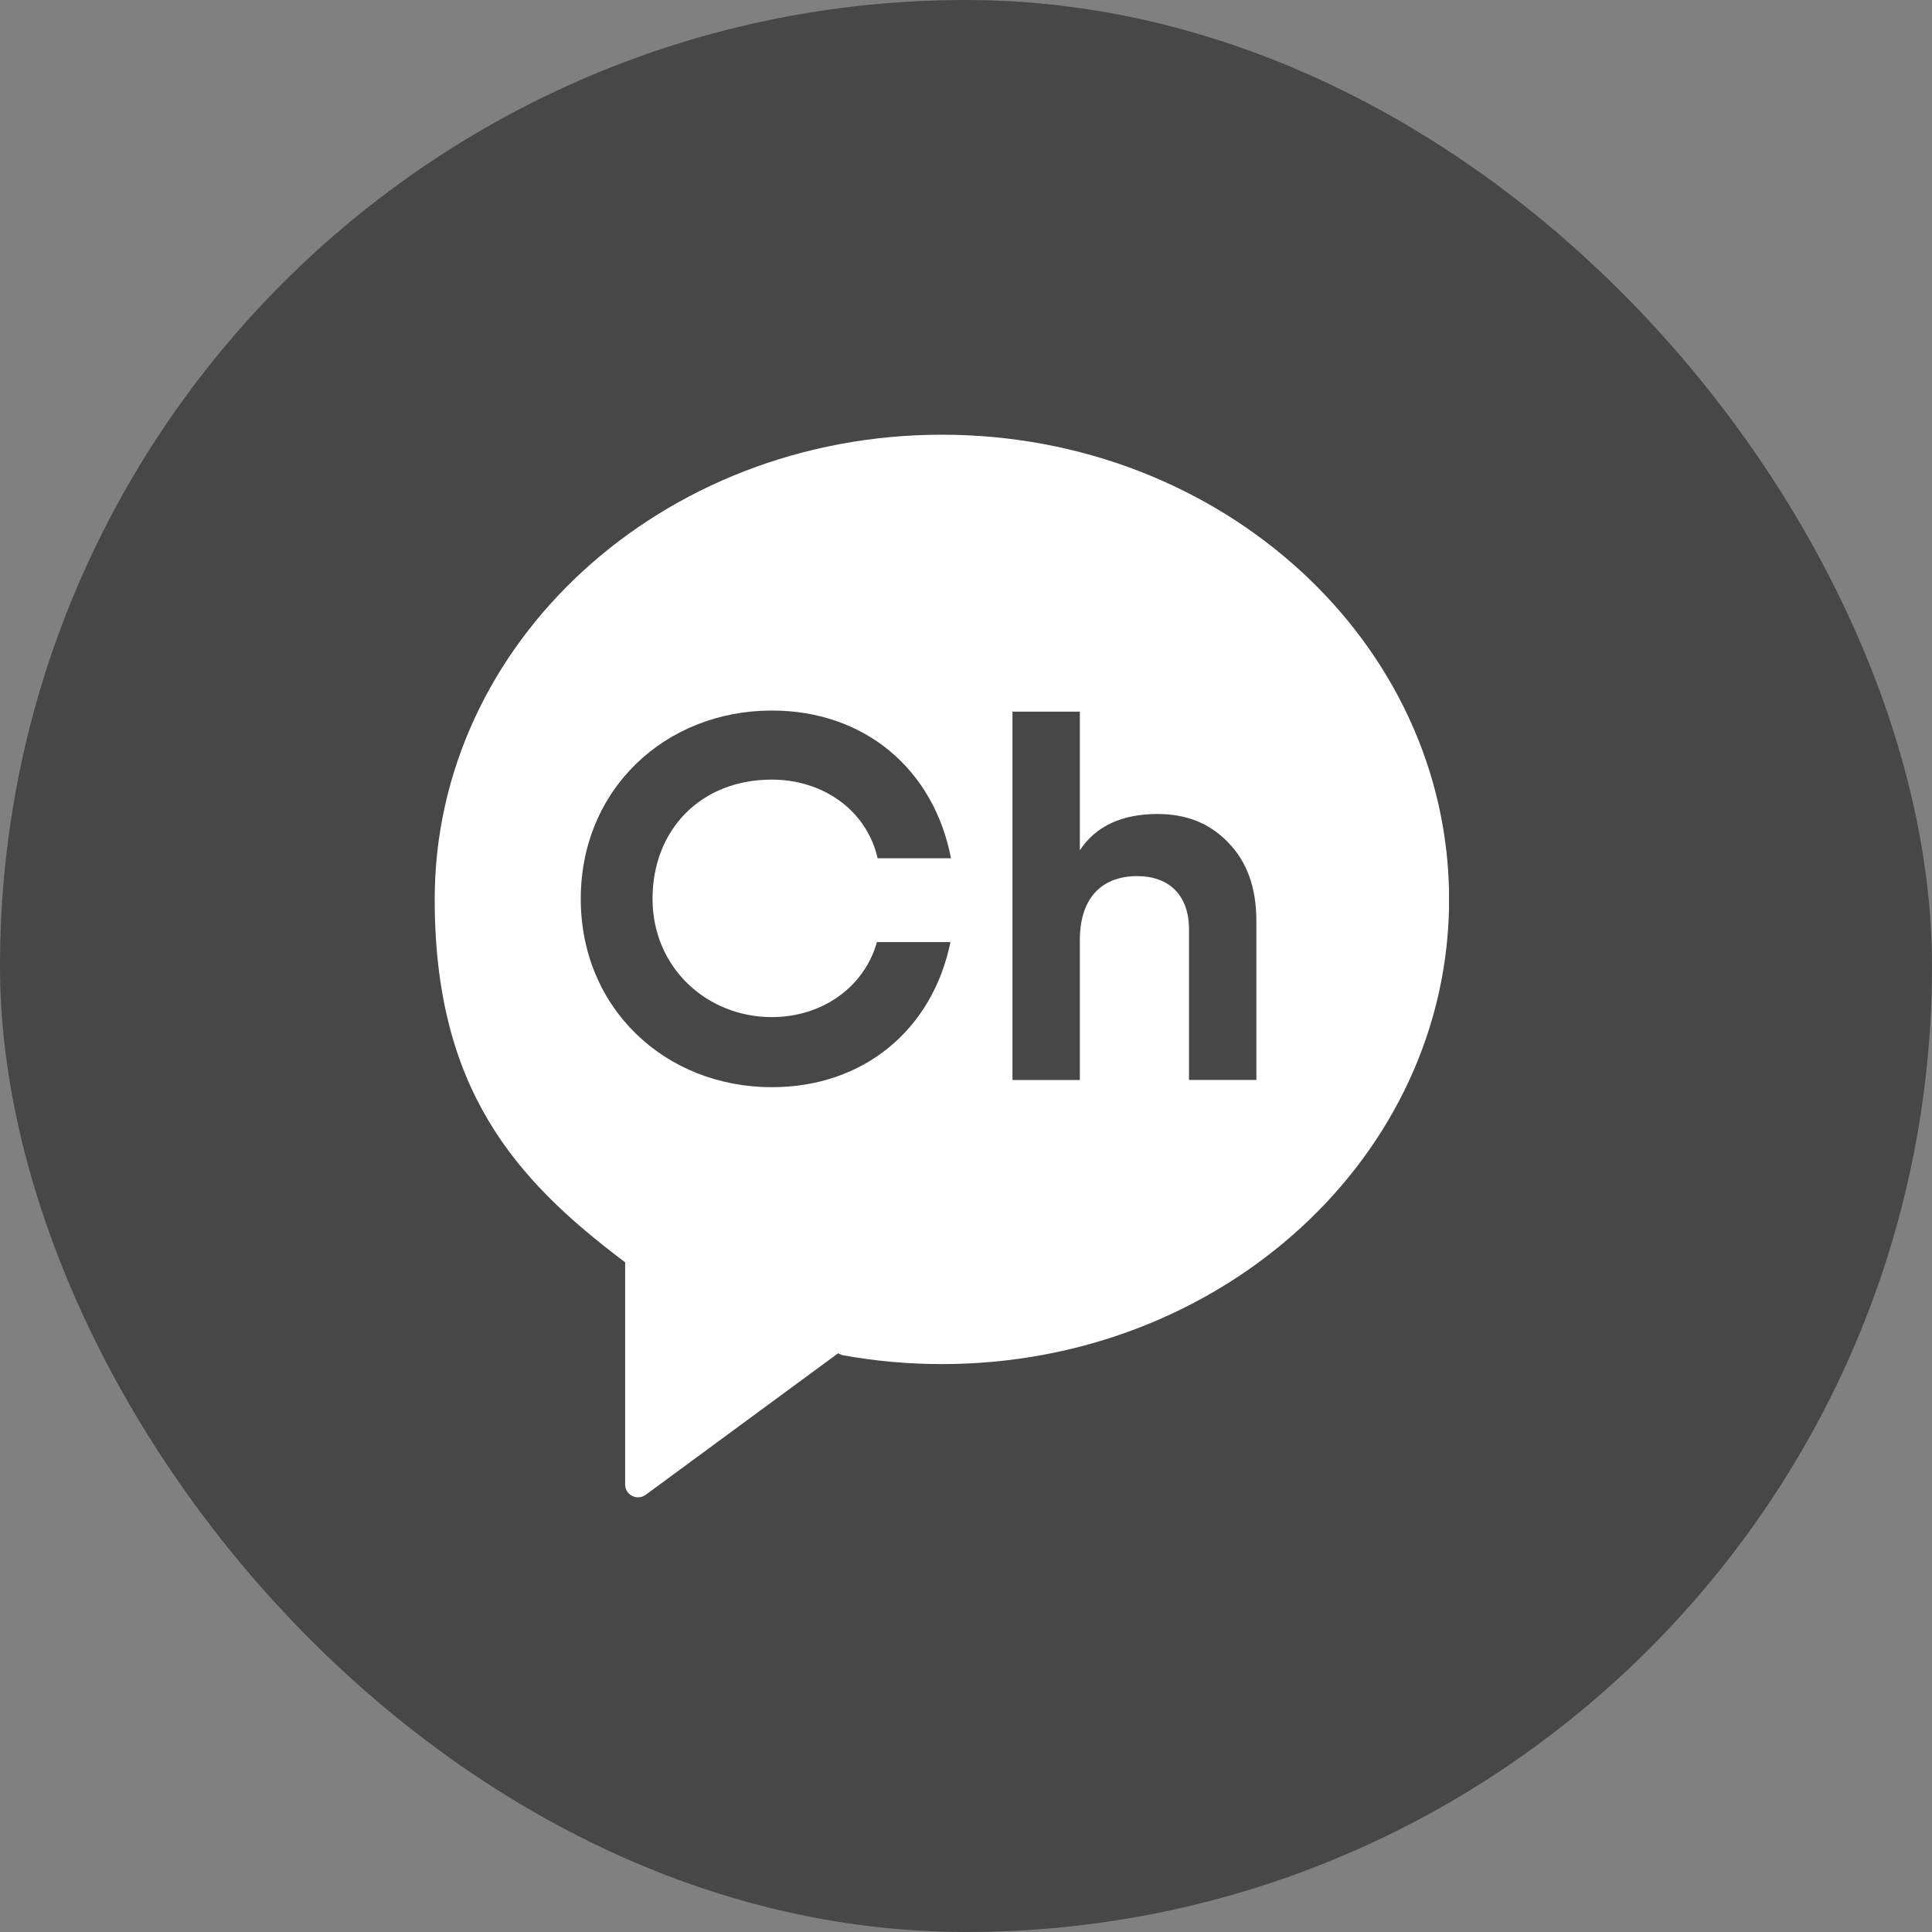
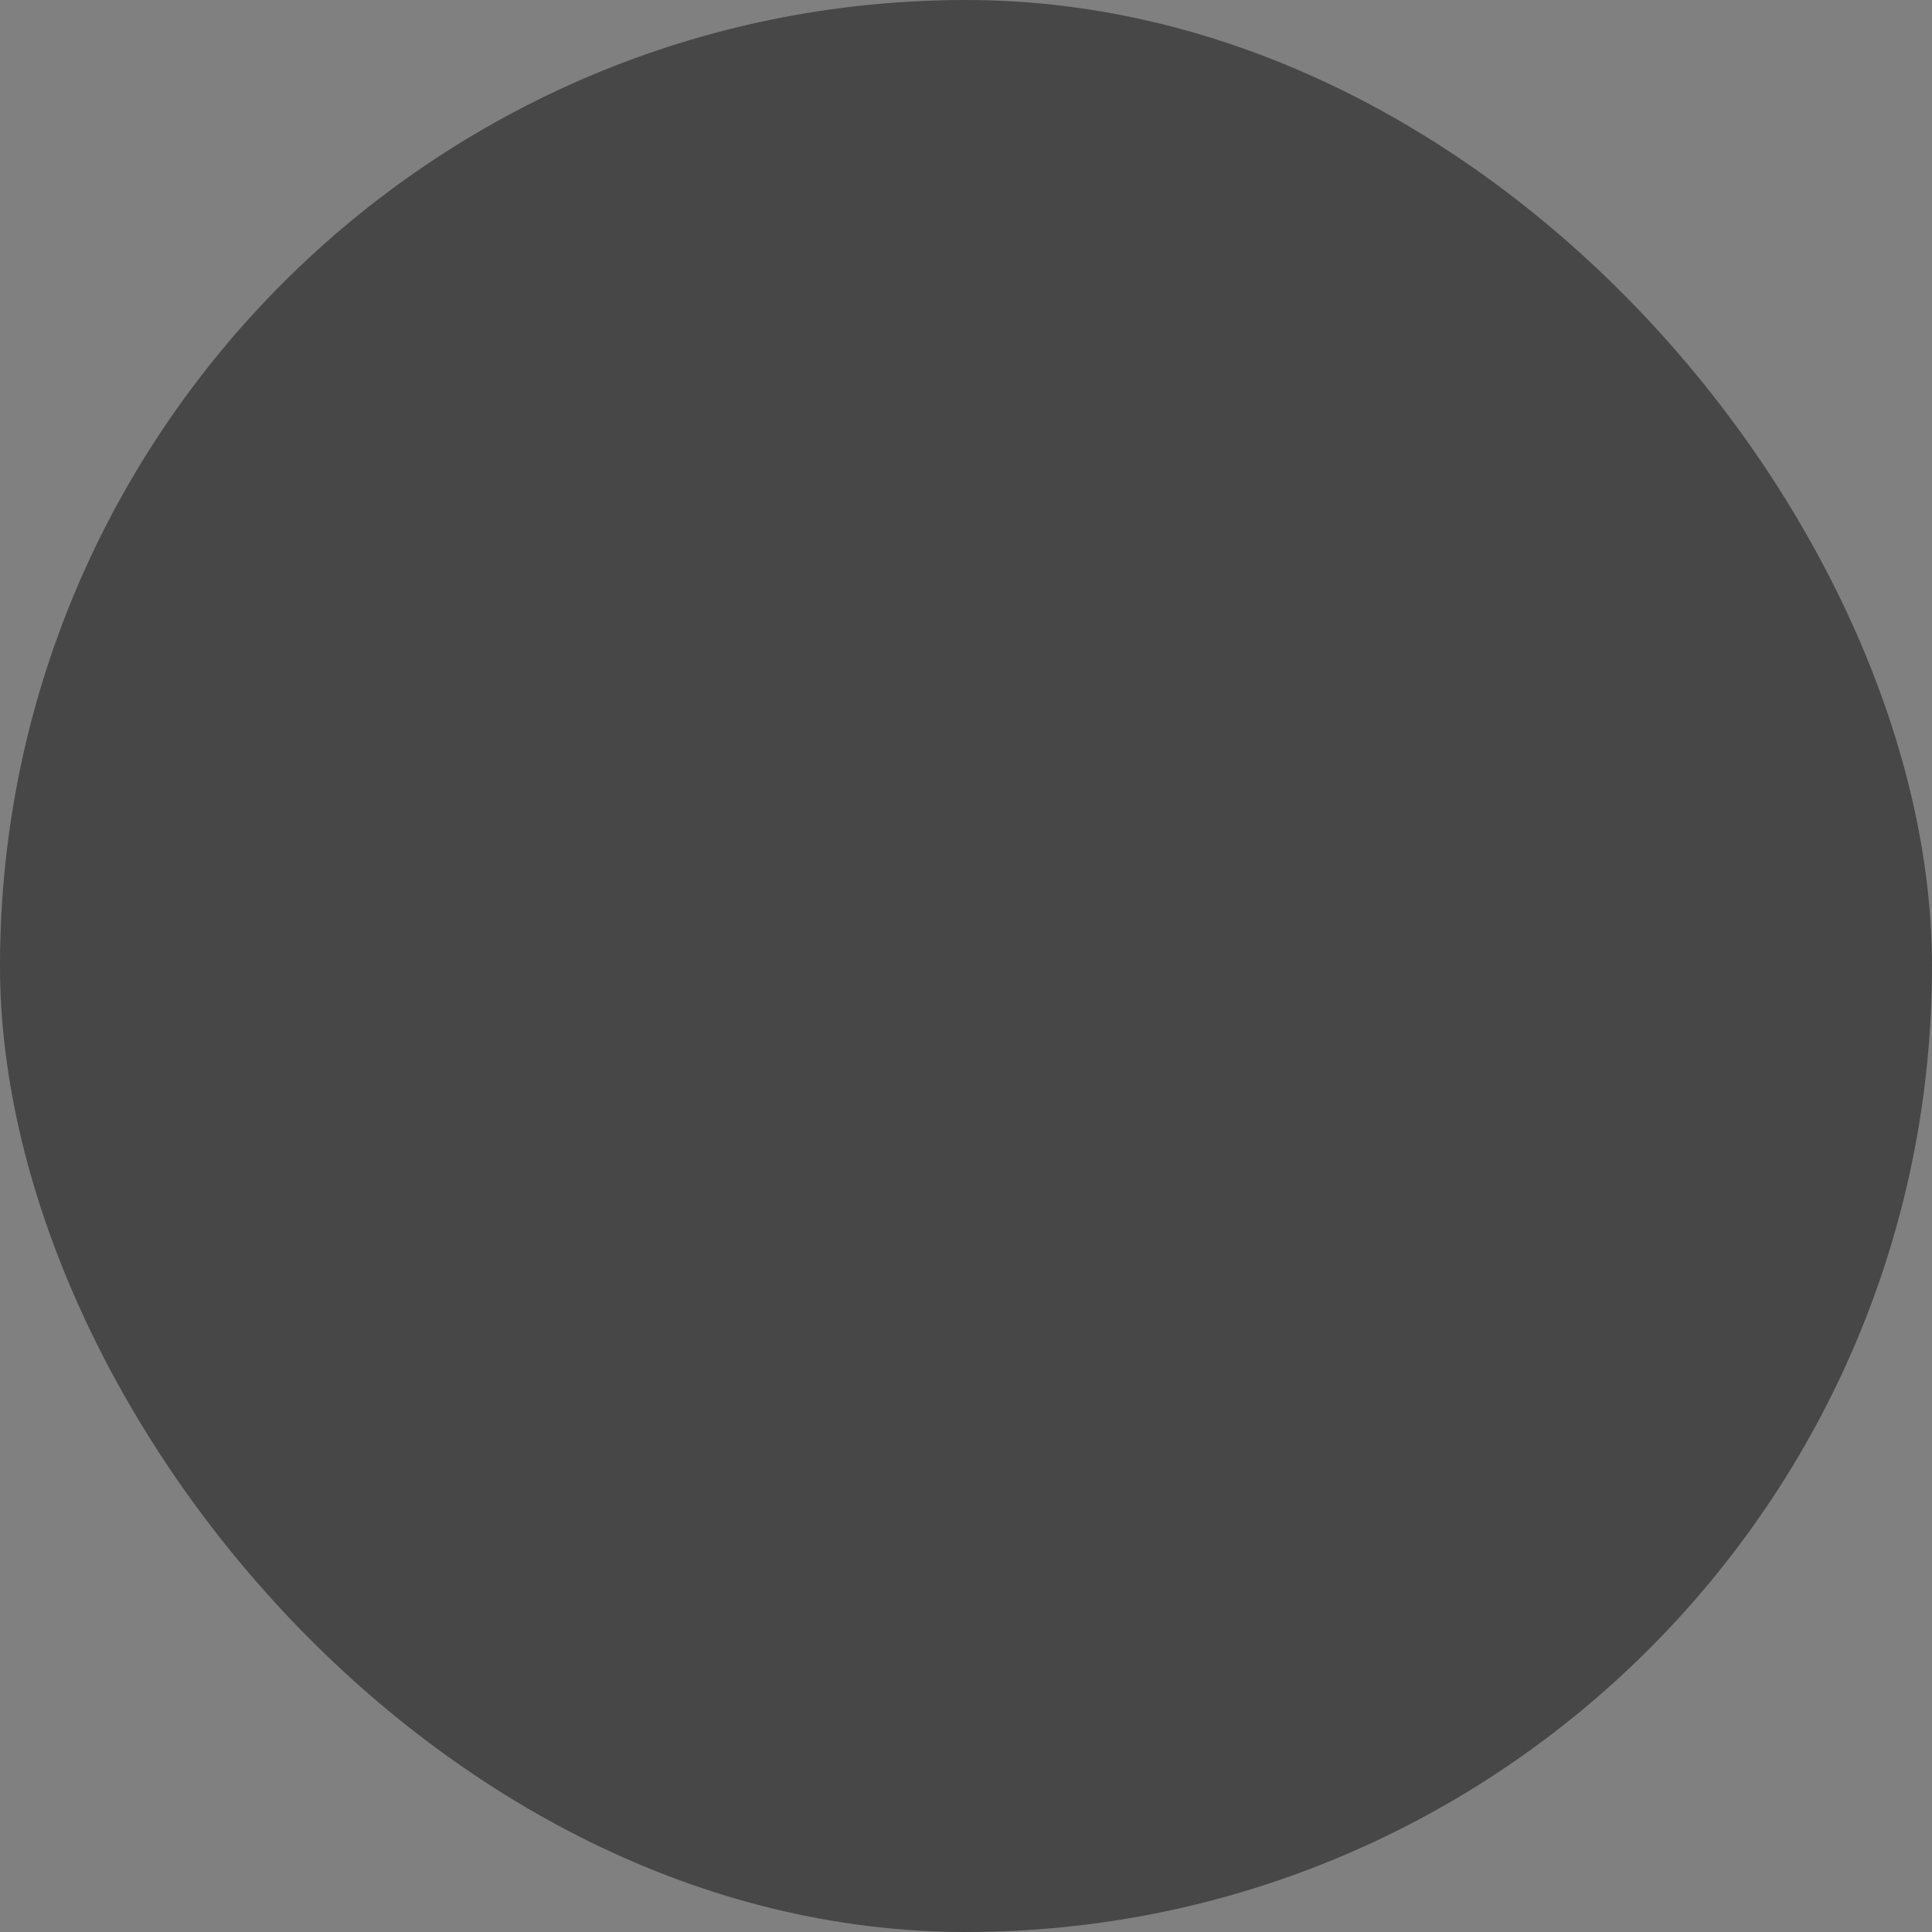
<svg xmlns="http://www.w3.org/2000/svg" width="40" height="40" viewBox="0 0 40 40" fill="none">
  <rect x="0" y="0" width="40" height="40" fill="#808080" stroke="none" />
  <rect width="40" height="40" rx="20" fill="#474747" />
  <g clip-path="url(#clip0_44_502)">
    <path d="M19.501 9C13.701 9 9 13.307 9 18.62C9 22.544 10.66 24.418 12.932 26.126L12.943 26.131V30.735C12.943 30.954 13.193 31.077 13.369 30.948L17.351 28.019L17.437 28.056C18.104 28.178 18.794 28.242 19.502 28.242C25.301 28.242 30.002 23.935 30.002 18.622C30.002 13.308 25.299 9 19.501 9ZM15.981 21.058C17.011 21.058 17.891 20.448 18.156 19.505H19.678C19.307 21.32 17.88 22.509 15.981 22.509C13.774 22.509 12.024 20.879 12.024 18.61C12.024 16.34 13.774 14.711 15.981 14.711C17.899 14.711 19.335 15.924 19.689 17.77H18.171C17.94 16.766 17.03 16.141 15.981 16.141C14.497 16.141 13.51 17.19 13.51 18.61C13.51 20.03 14.632 21.058 15.981 21.058ZM26.012 22.359H24.617V19.242C24.617 18.524 24.194 18.139 23.546 18.139C22.822 18.139 22.357 18.578 22.357 19.467V22.361H20.962V14.734H22.357V17.603C22.691 17.1 23.232 16.853 23.968 16.853C24.563 16.853 25.049 17.045 25.427 17.442C25.817 17.839 26.012 18.375 26.012 19.071V22.361V22.359Z" fill="white" />
  </g>
  <defs>
    <clipPath id="clip0_44_502">
-       <rect width="21" height="22" fill="white" transform="translate(9 9)" />
-     </clipPath>
+       </clipPath>
  </defs>
</svg>